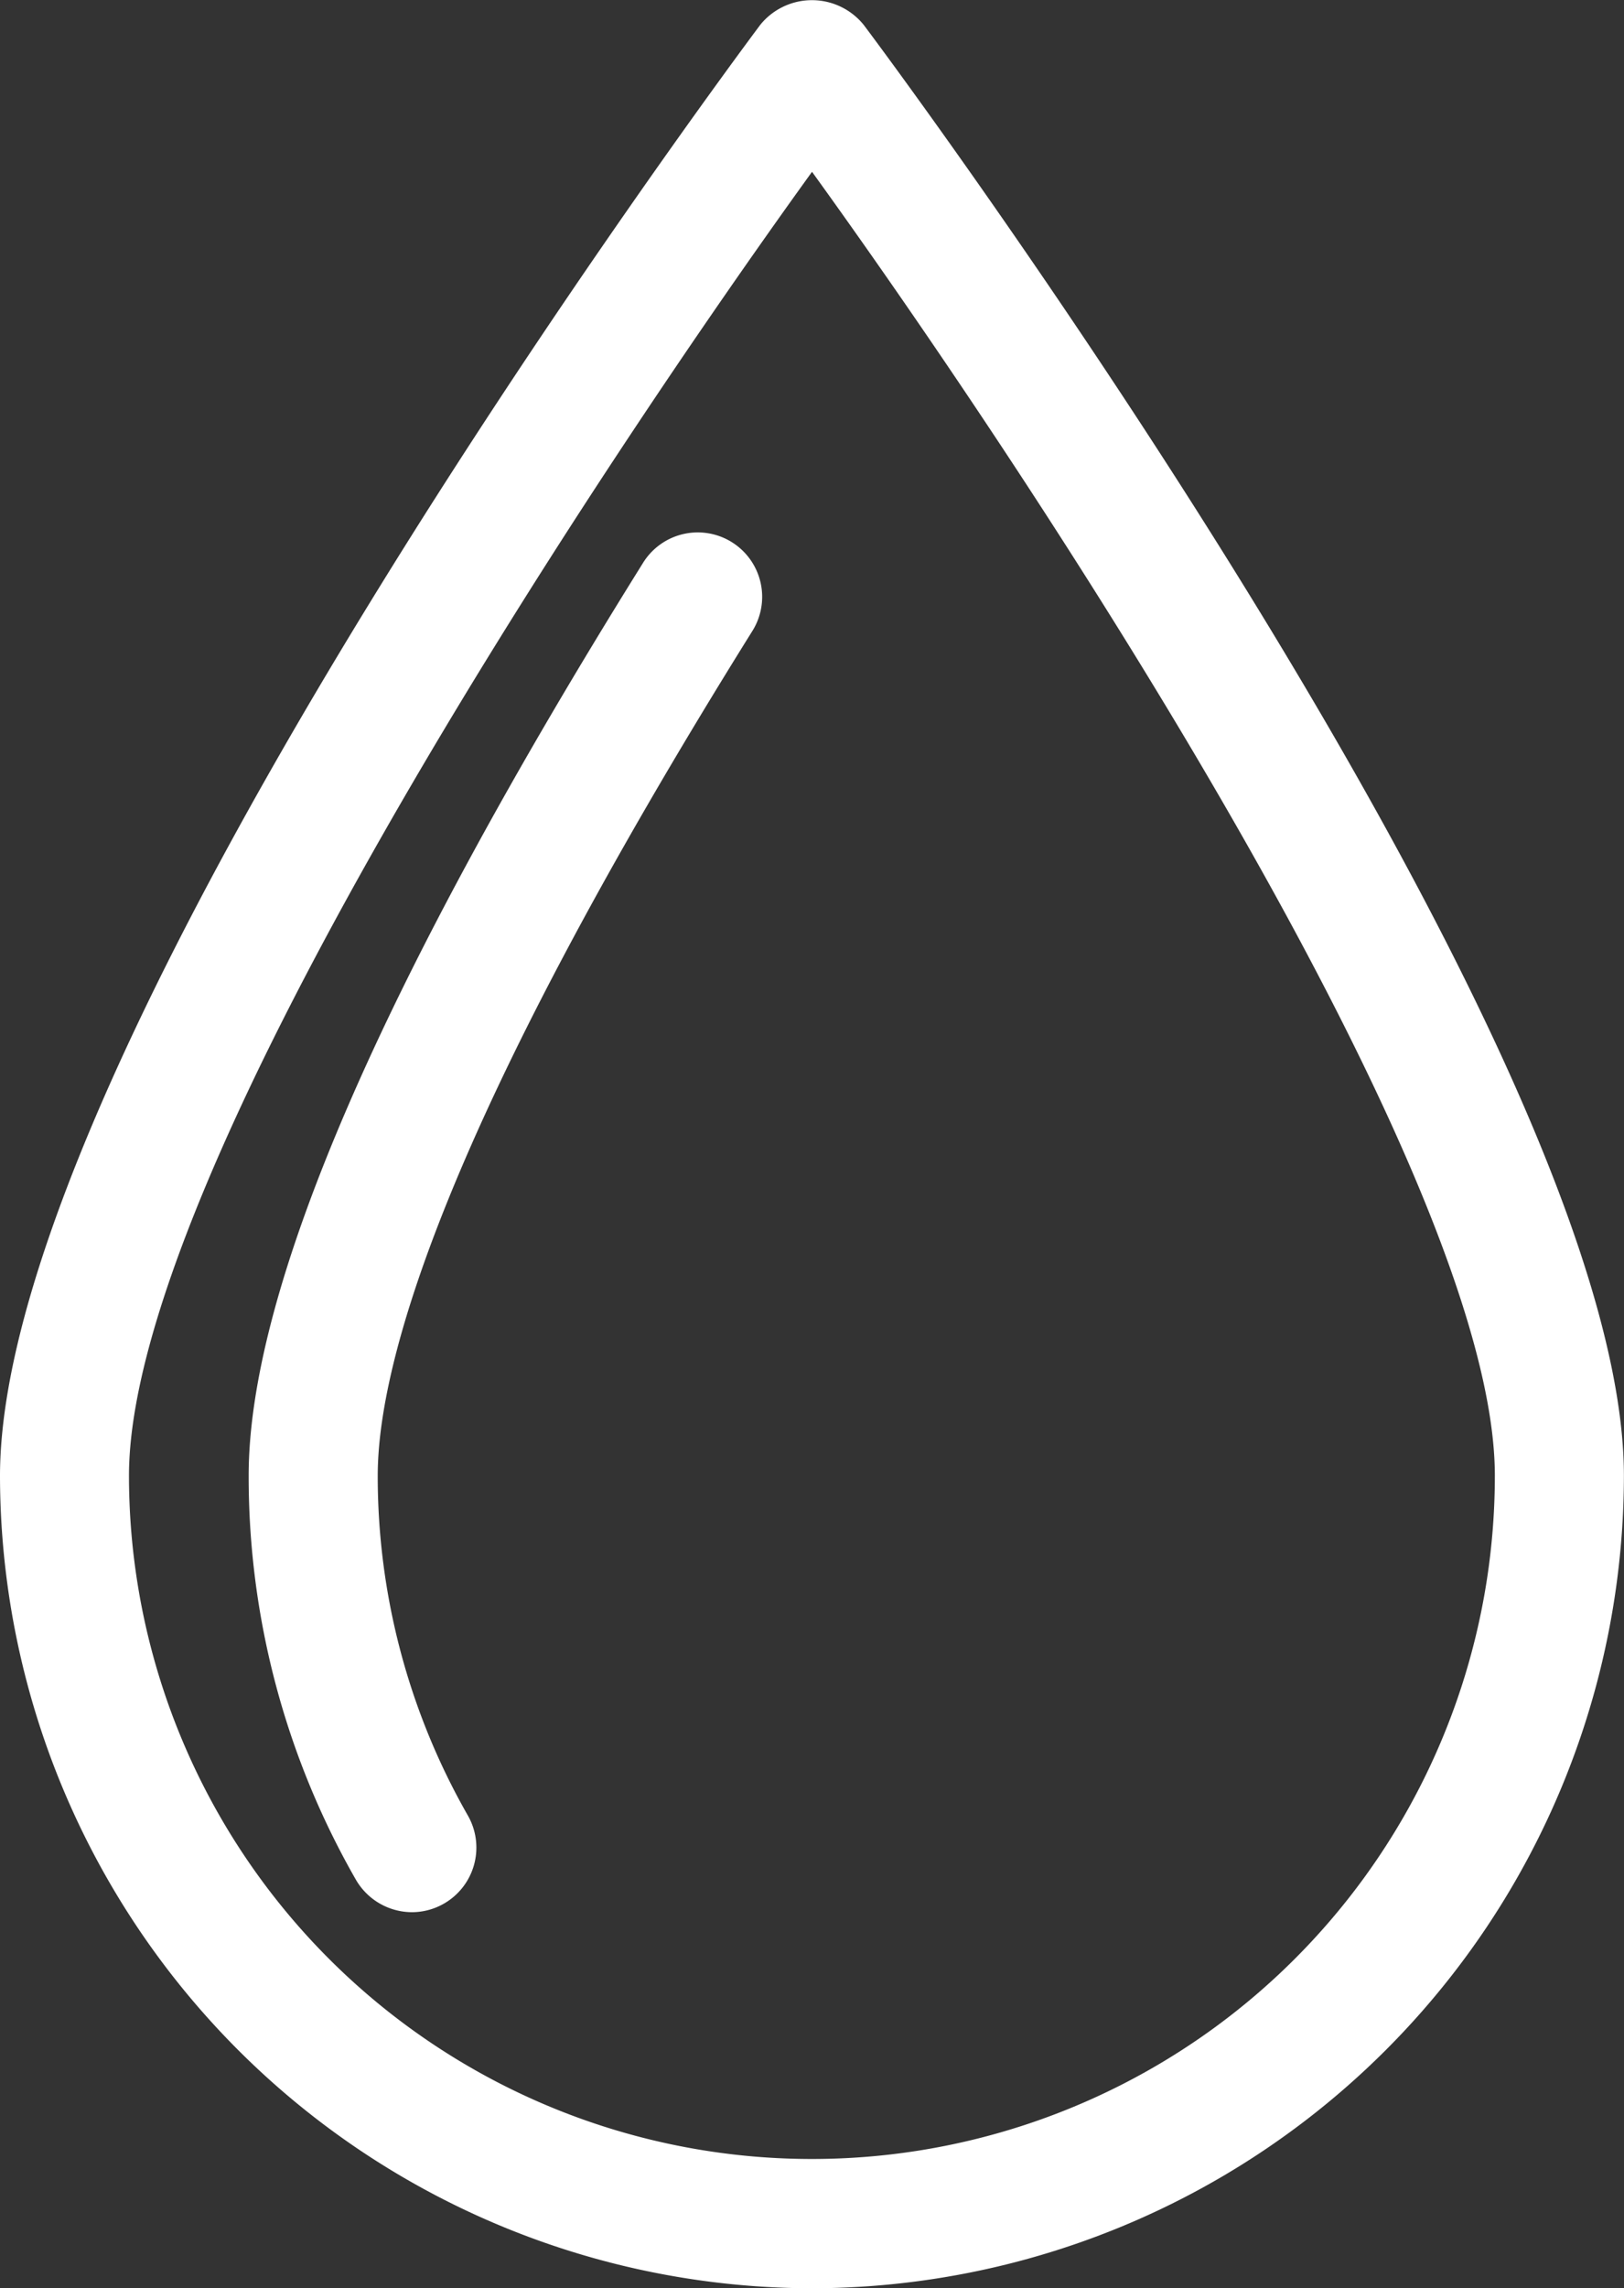
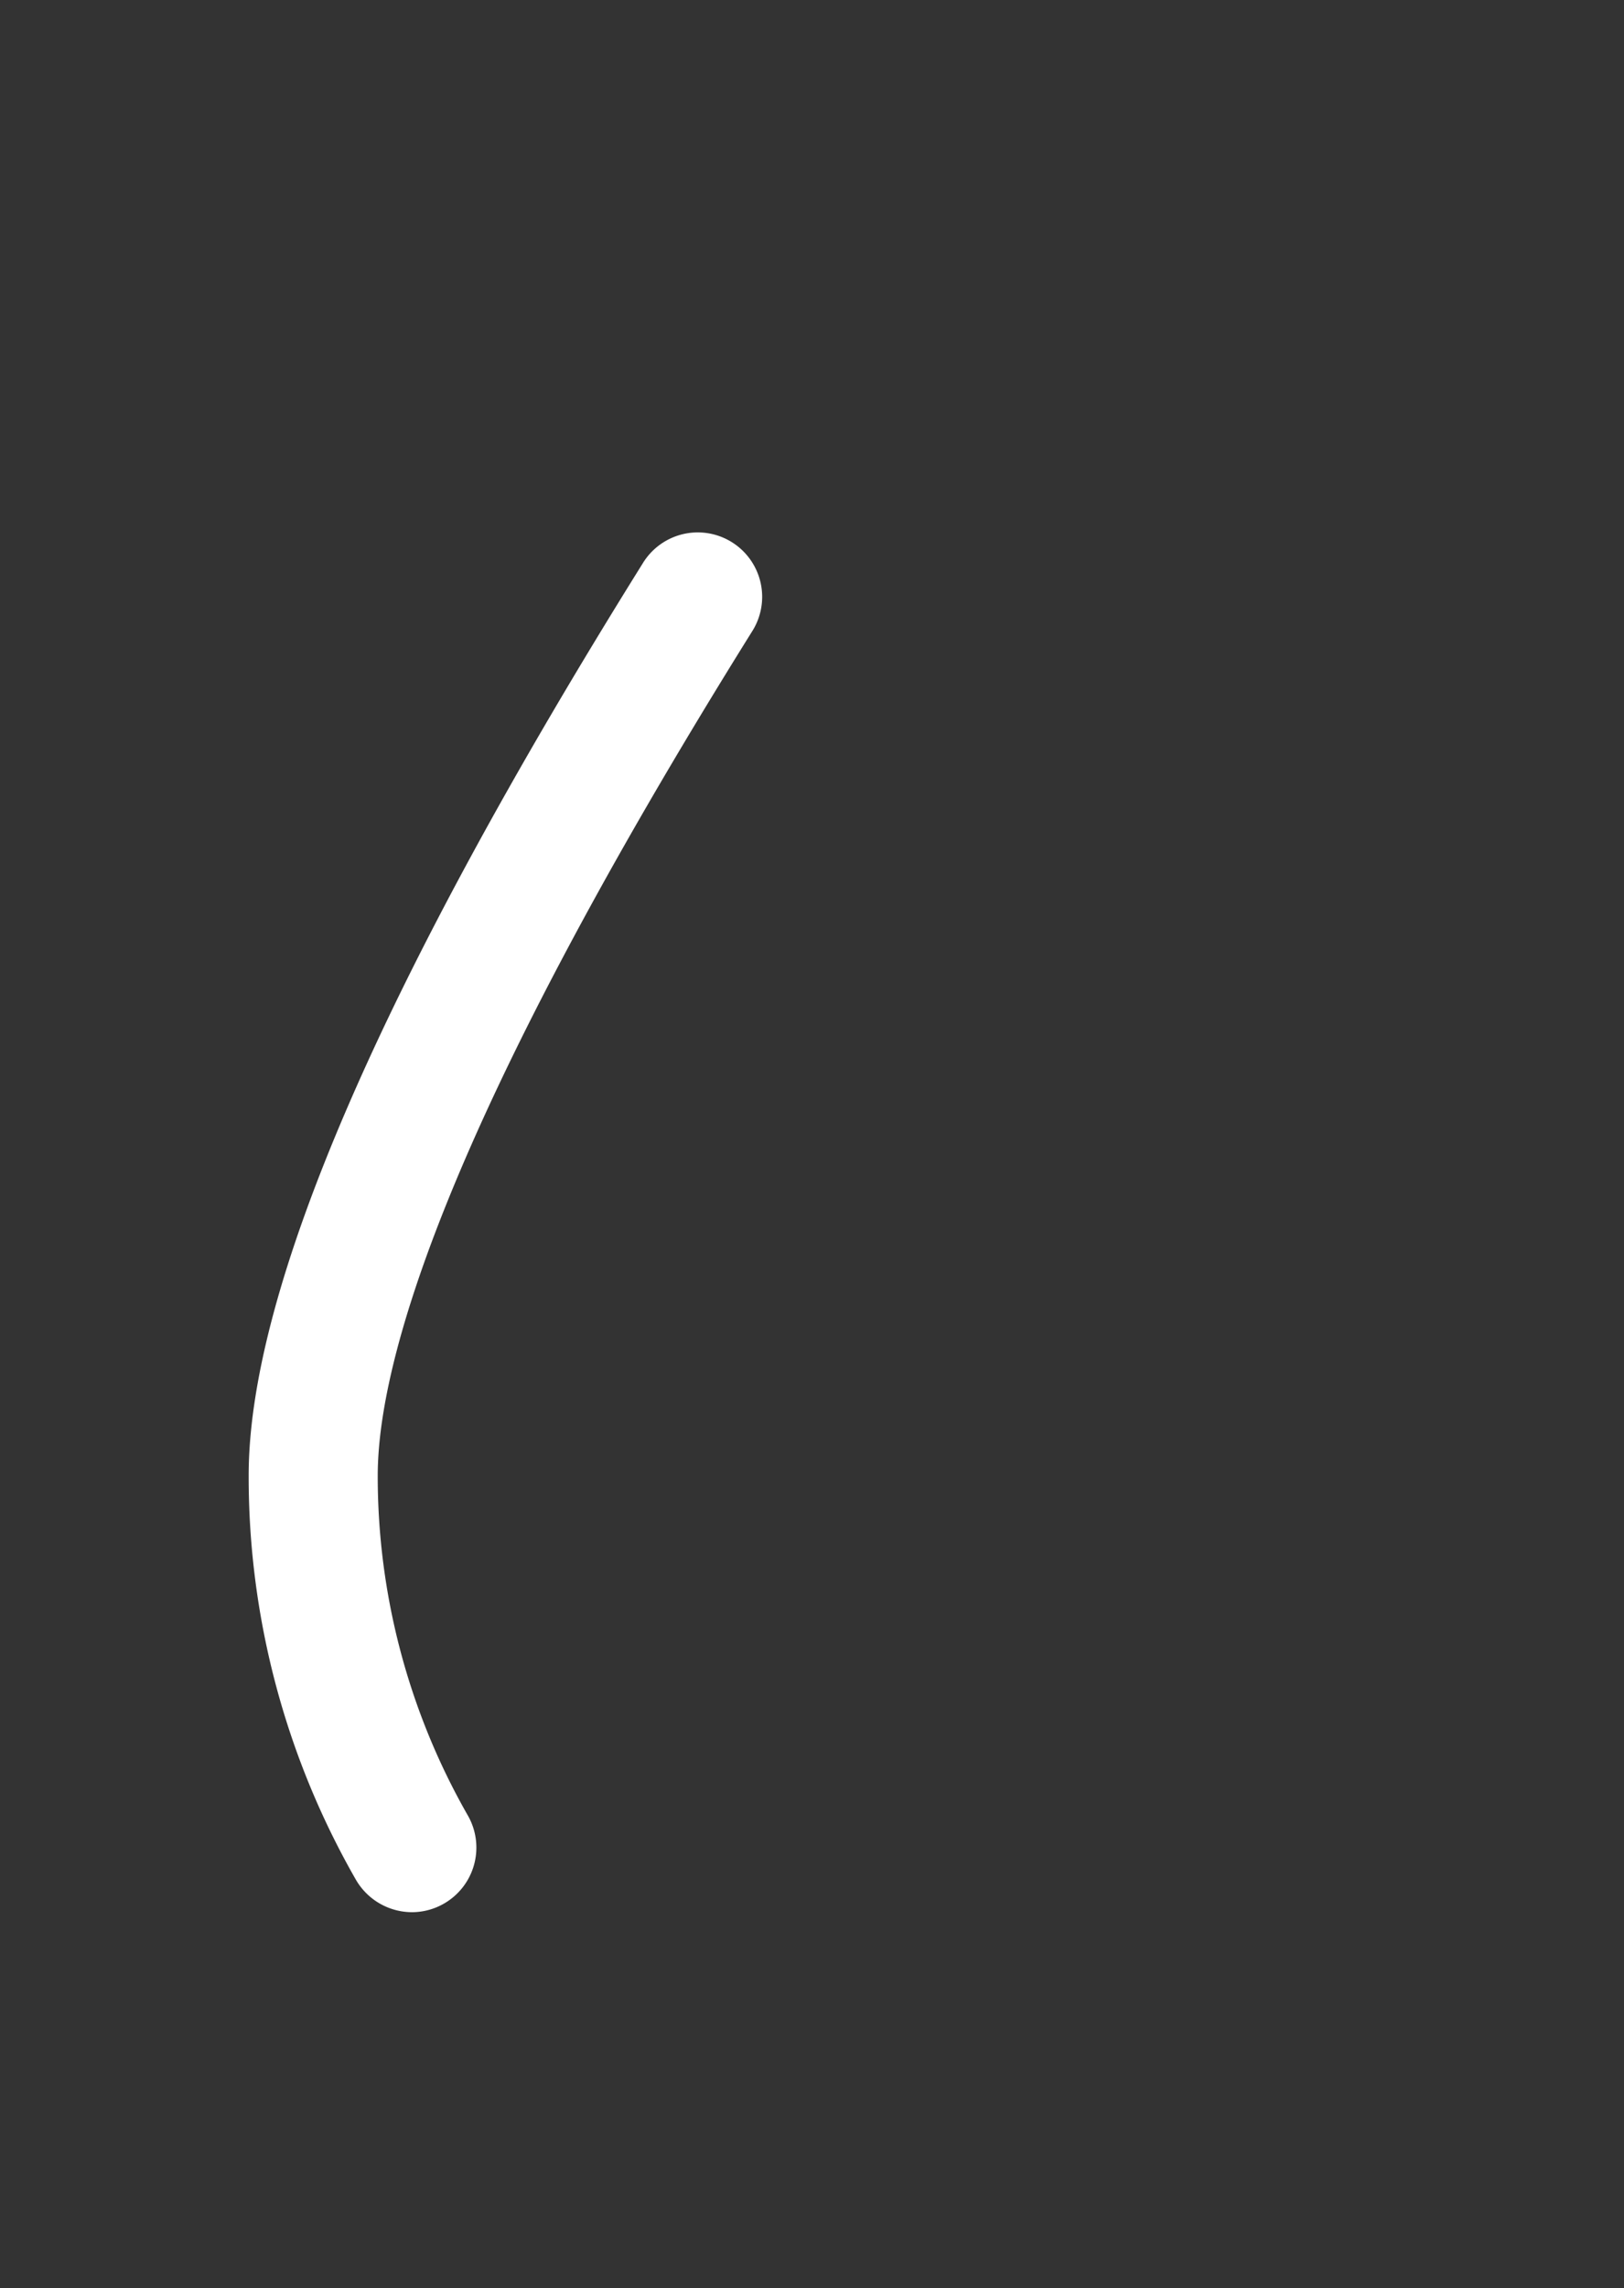
<svg xmlns="http://www.w3.org/2000/svg" width="18.887" height="26.596" viewBox="0 0 18.887 26.596">
  <rect x="0" y="0" width="18.887" height="26.596" fill="#333333" stroke="none" />
  <g id="Group_105672" data-name="Group 105672" transform="translate(-3961.957 -2076.824)">
-     <path id="Path_78551" data-name="Path 78551" d="M16.4,31.009a9.454,9.454,0,0,0,9.443-9.443C25.844,16.573,17.362,5.179,17,4.7a.774.774,0,0,0-1.2,0c-.36.481-8.843,11.875-8.843,16.868A9.455,9.455,0,0,0,16.4,31.009Zm0-24.6c2.674,3.7,7.942,11.7,7.942,15.155a7.942,7.942,0,0,1-15.885,0C8.457,18.116,13.727,10.112,16.4,6.411Z" transform="translate(3955 2072.411)" fill="#fff" />
    <path id="Path_78552" data-name="Path 78552" d="M10.4,23.75a.751.751,0,0,0,.648-1.124A7.94,7.94,0,0,1,10,18.678c0-1.292.753-4.043,4.35-9.808a.749.749,0,1,0-1.27-.794c-3.04,4.871-4.581,8.437-4.581,10.6a9.415,9.415,0,0,0,1.249,4.7A.756.756,0,0,0,10.4,23.75Z" transform="translate(3956.35 2075.299)" fill="#fff" />
  </g>
</svg>